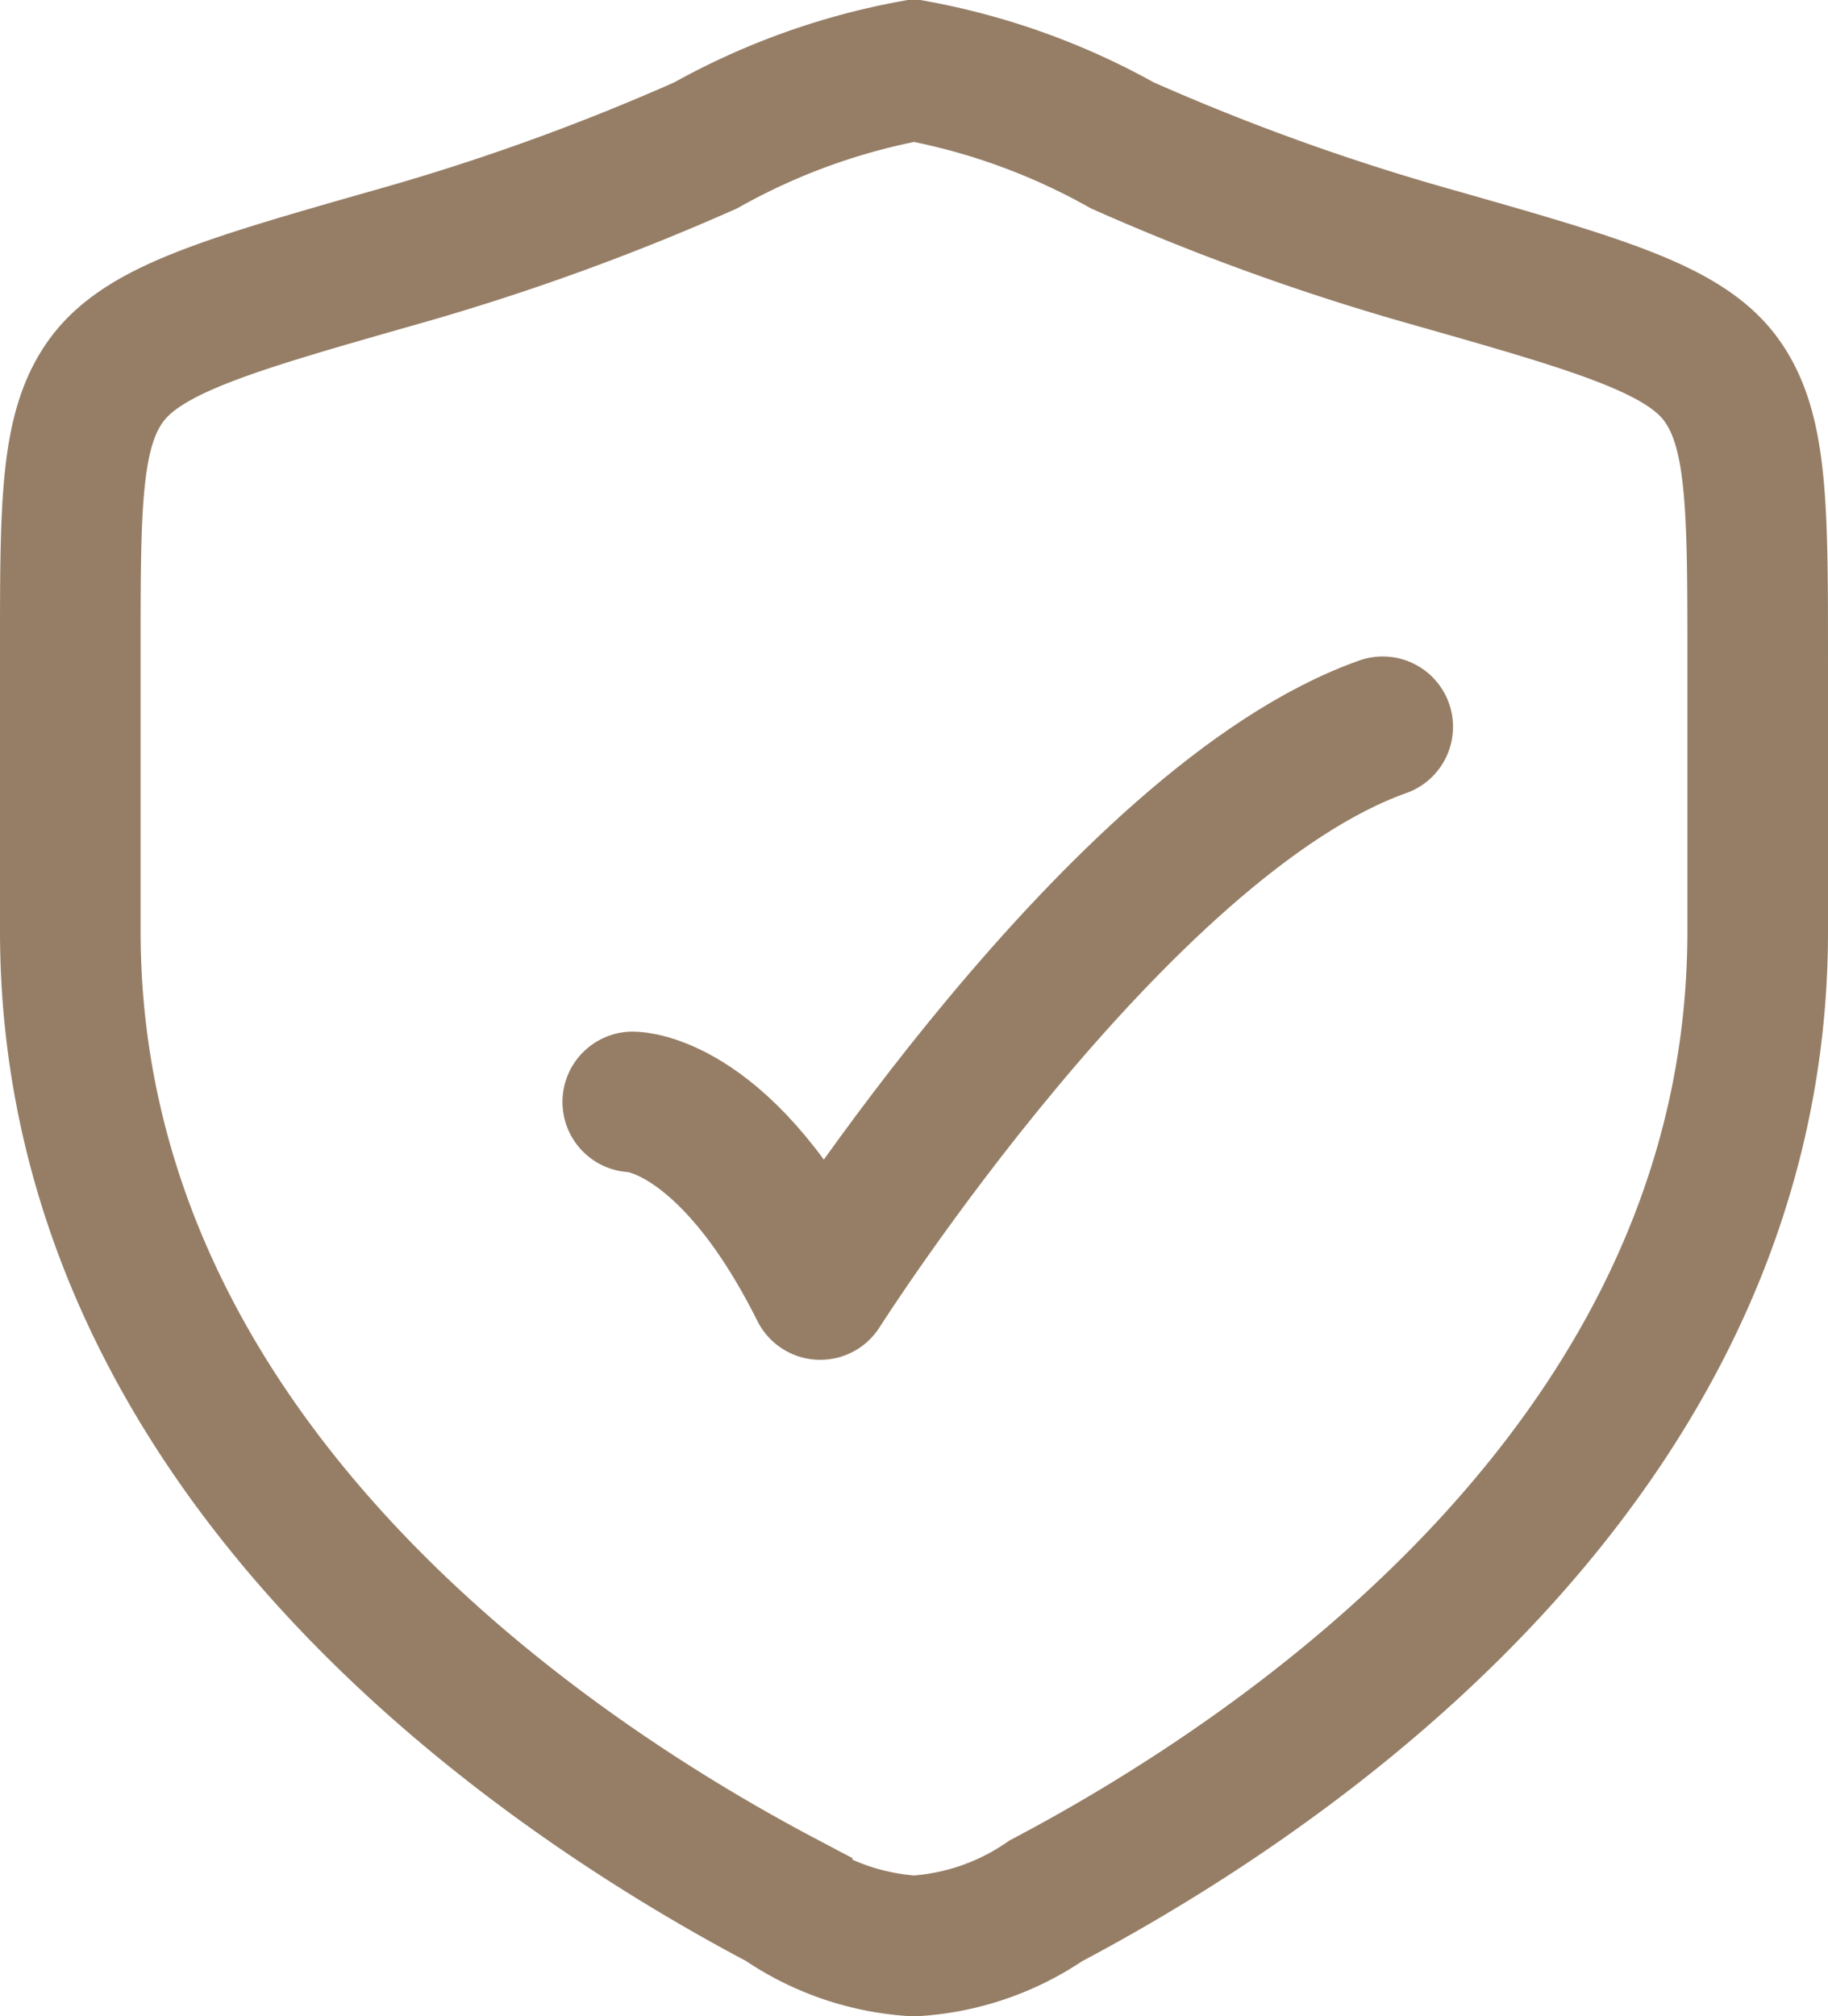
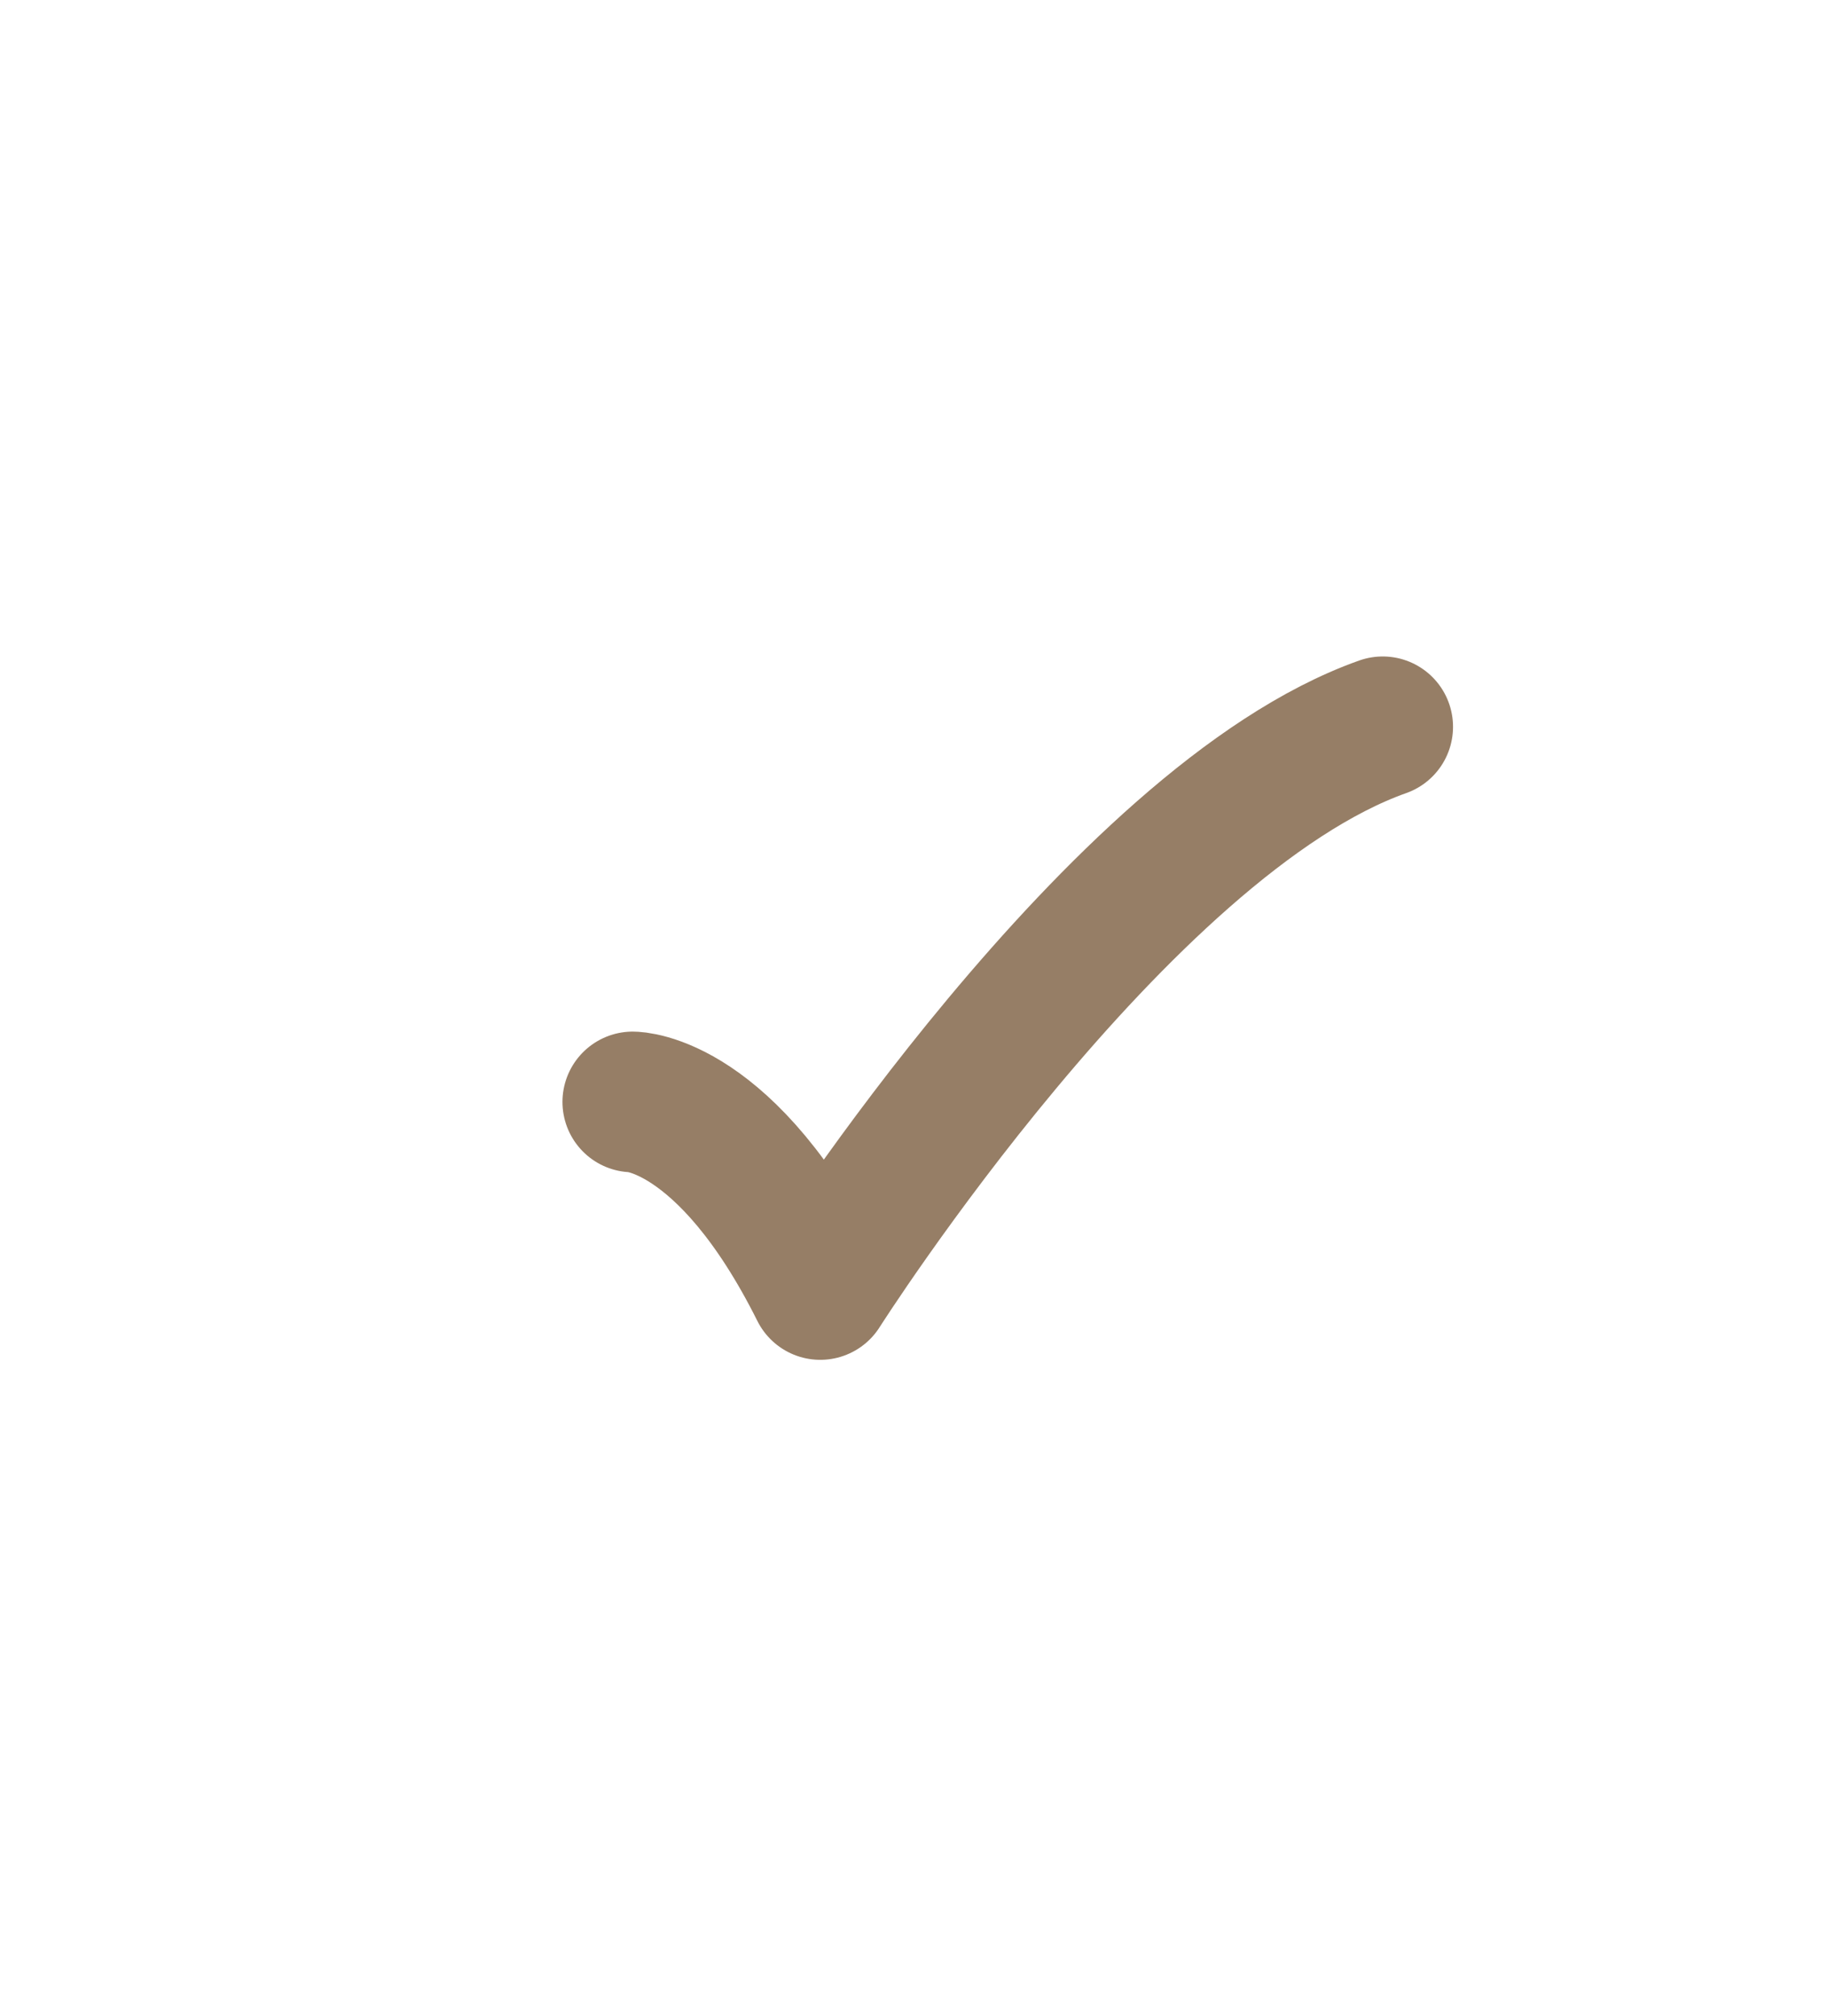
<svg xmlns="http://www.w3.org/2000/svg" viewBox="0 0 19.5 21.5" height="21.5" width="19.5">
  <g transform="translate(-2.25 -1.25)" id="security-check-stroke-rounded">
    <path stroke-width="1.5" stroke-linejoin="round" stroke-linecap="round" stroke="#967e66" fill="none" d="M9,13s1,0,2,2c0,0,3.177-5,6-6" data-name="Path 265" id="Path_265" />
-     <path stroke-width="1.5" stroke-linecap="round" stroke="#967e66" fill="none" d="M21,11.183V8.28c0-1.64,0-2.46-.4-2.995s-1.318-.795-3.145-1.314A24.574,24.574,0,0,1,14.222,2.8,7.184,7.184,0,0,0,12,2a7.184,7.184,0,0,0-2.222.8A24.576,24.576,0,0,1,6.549,3.971C4.722,4.491,3.808,4.75,3.4,5.285S3,6.64,3,8.28v2.9c0,5.625,5.063,9,7.594,10.336A2.776,2.776,0,0,0,12,22a2.776,2.776,0,0,0,1.406-.481C15.937,20.184,21,16.809,21,11.183Z" data-name="Path 266" id="Path_266" />
  </g>
</svg>